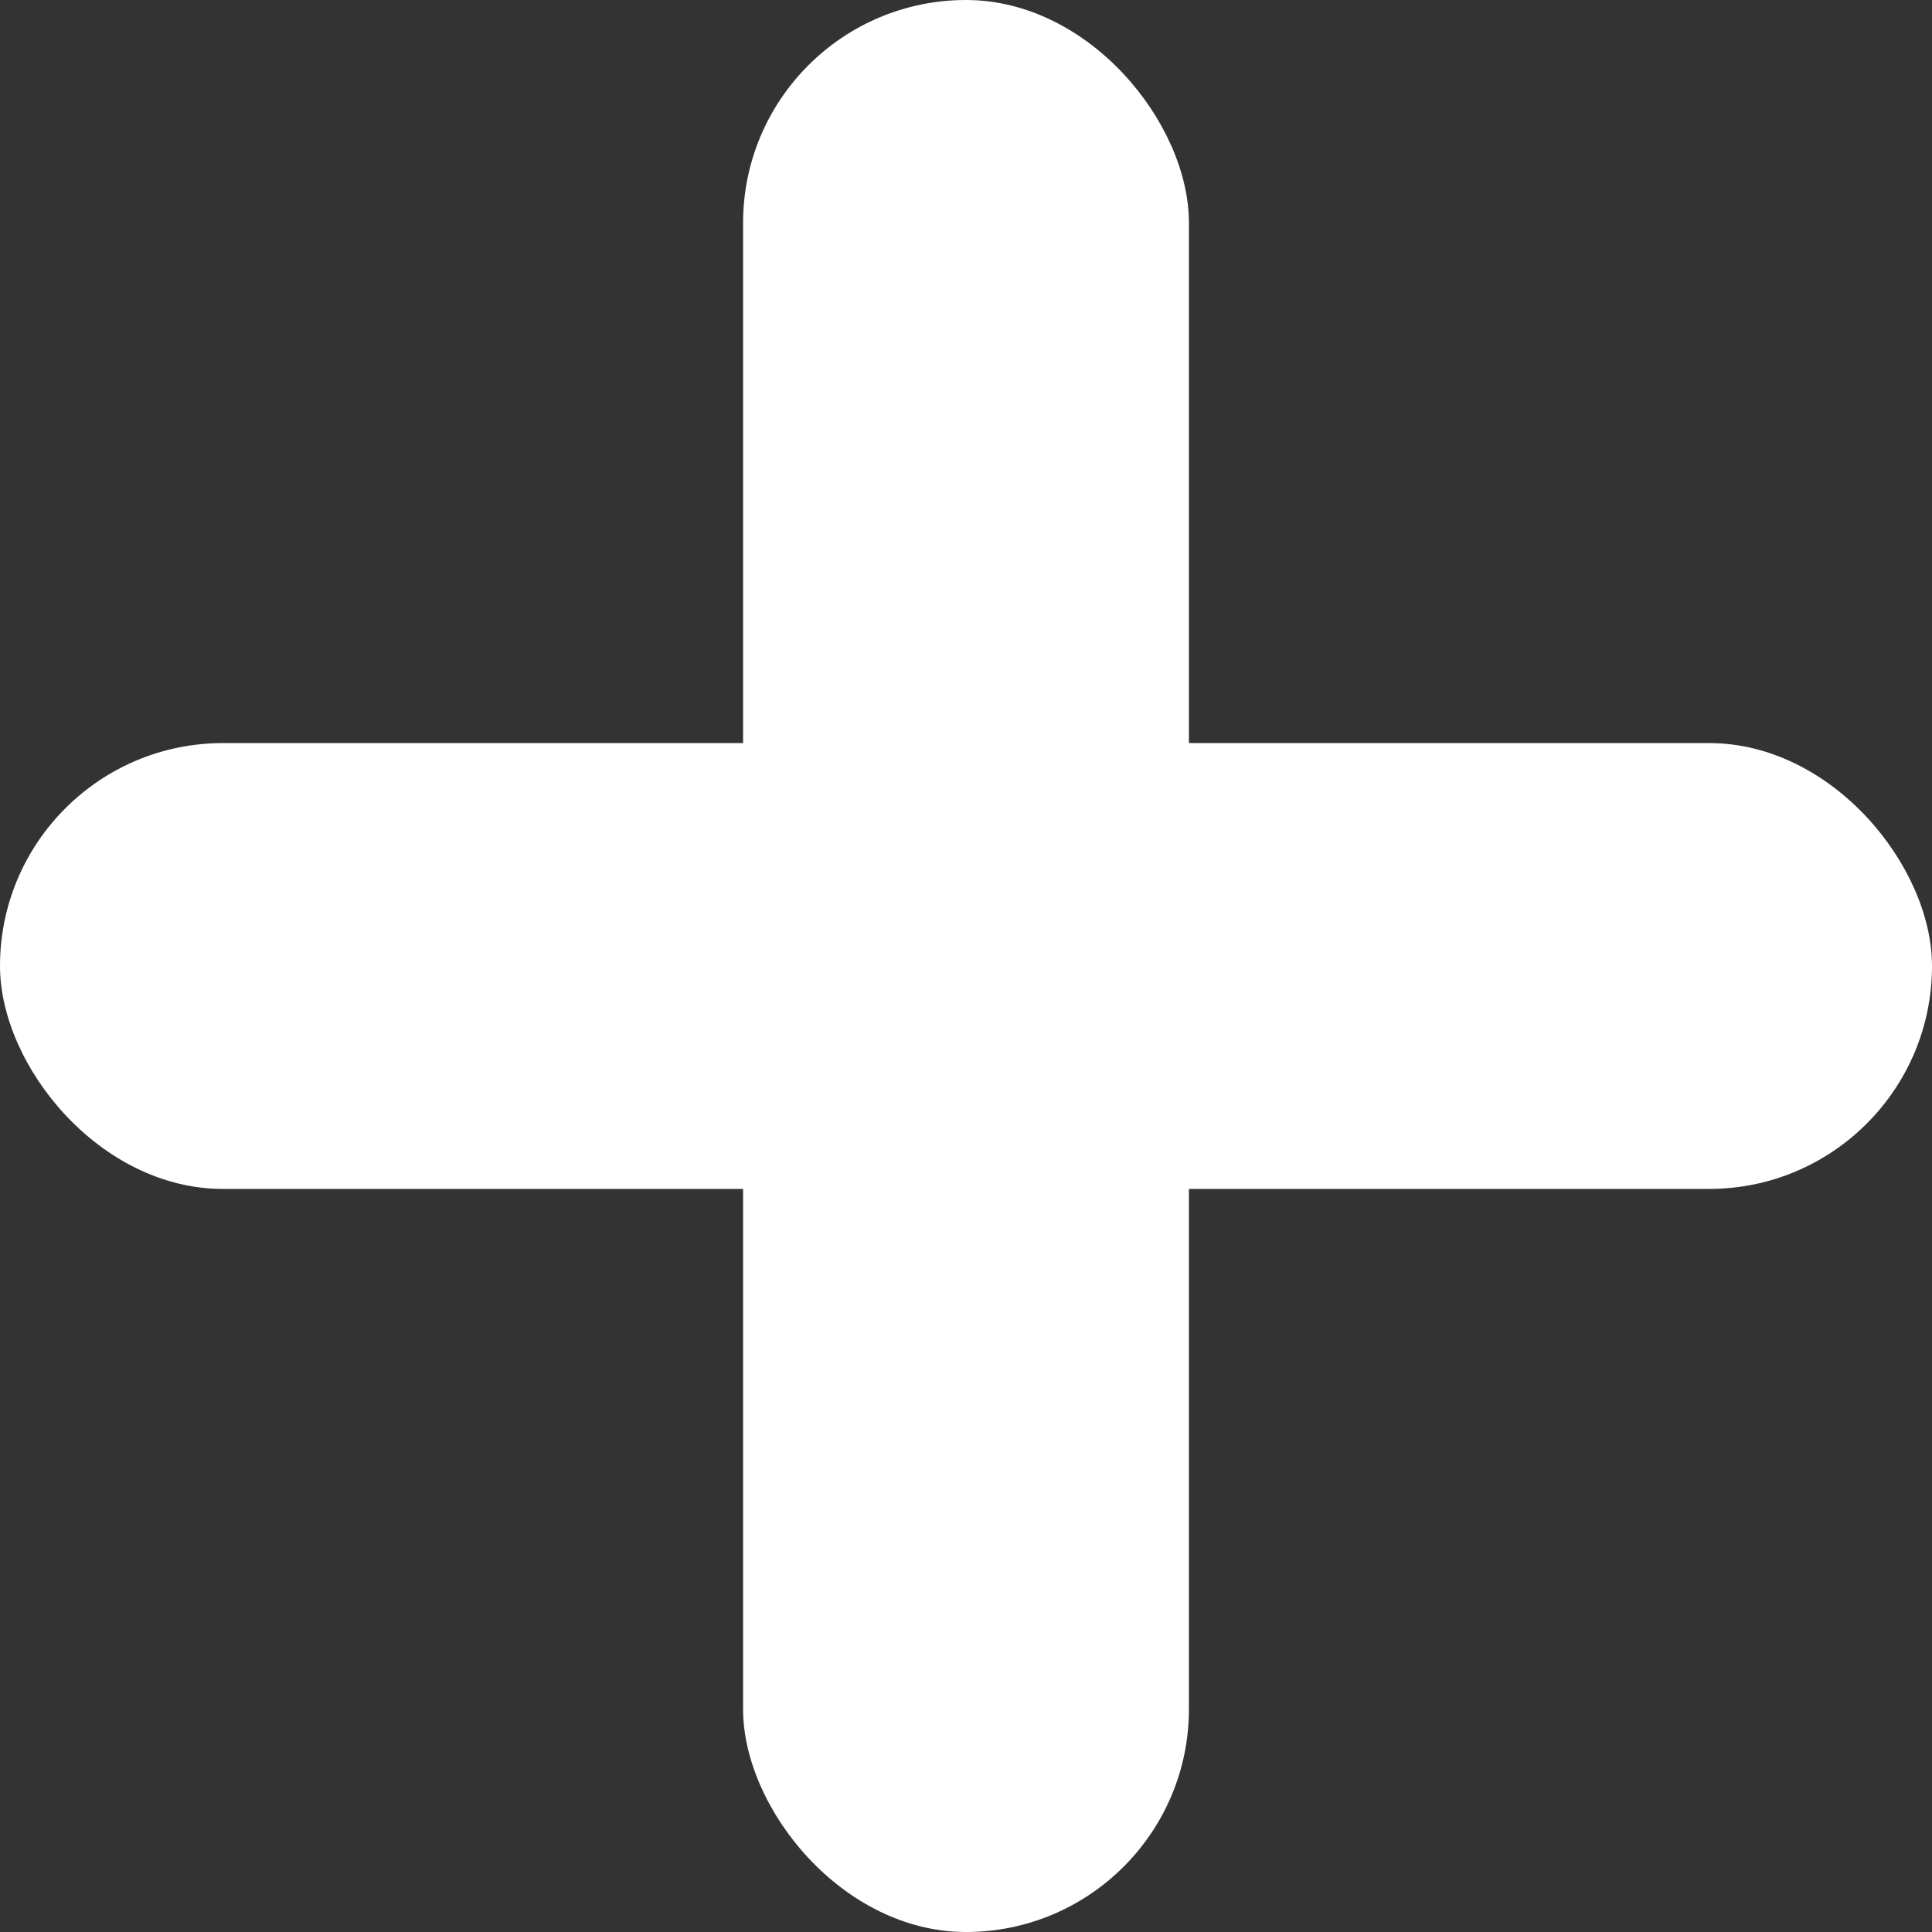
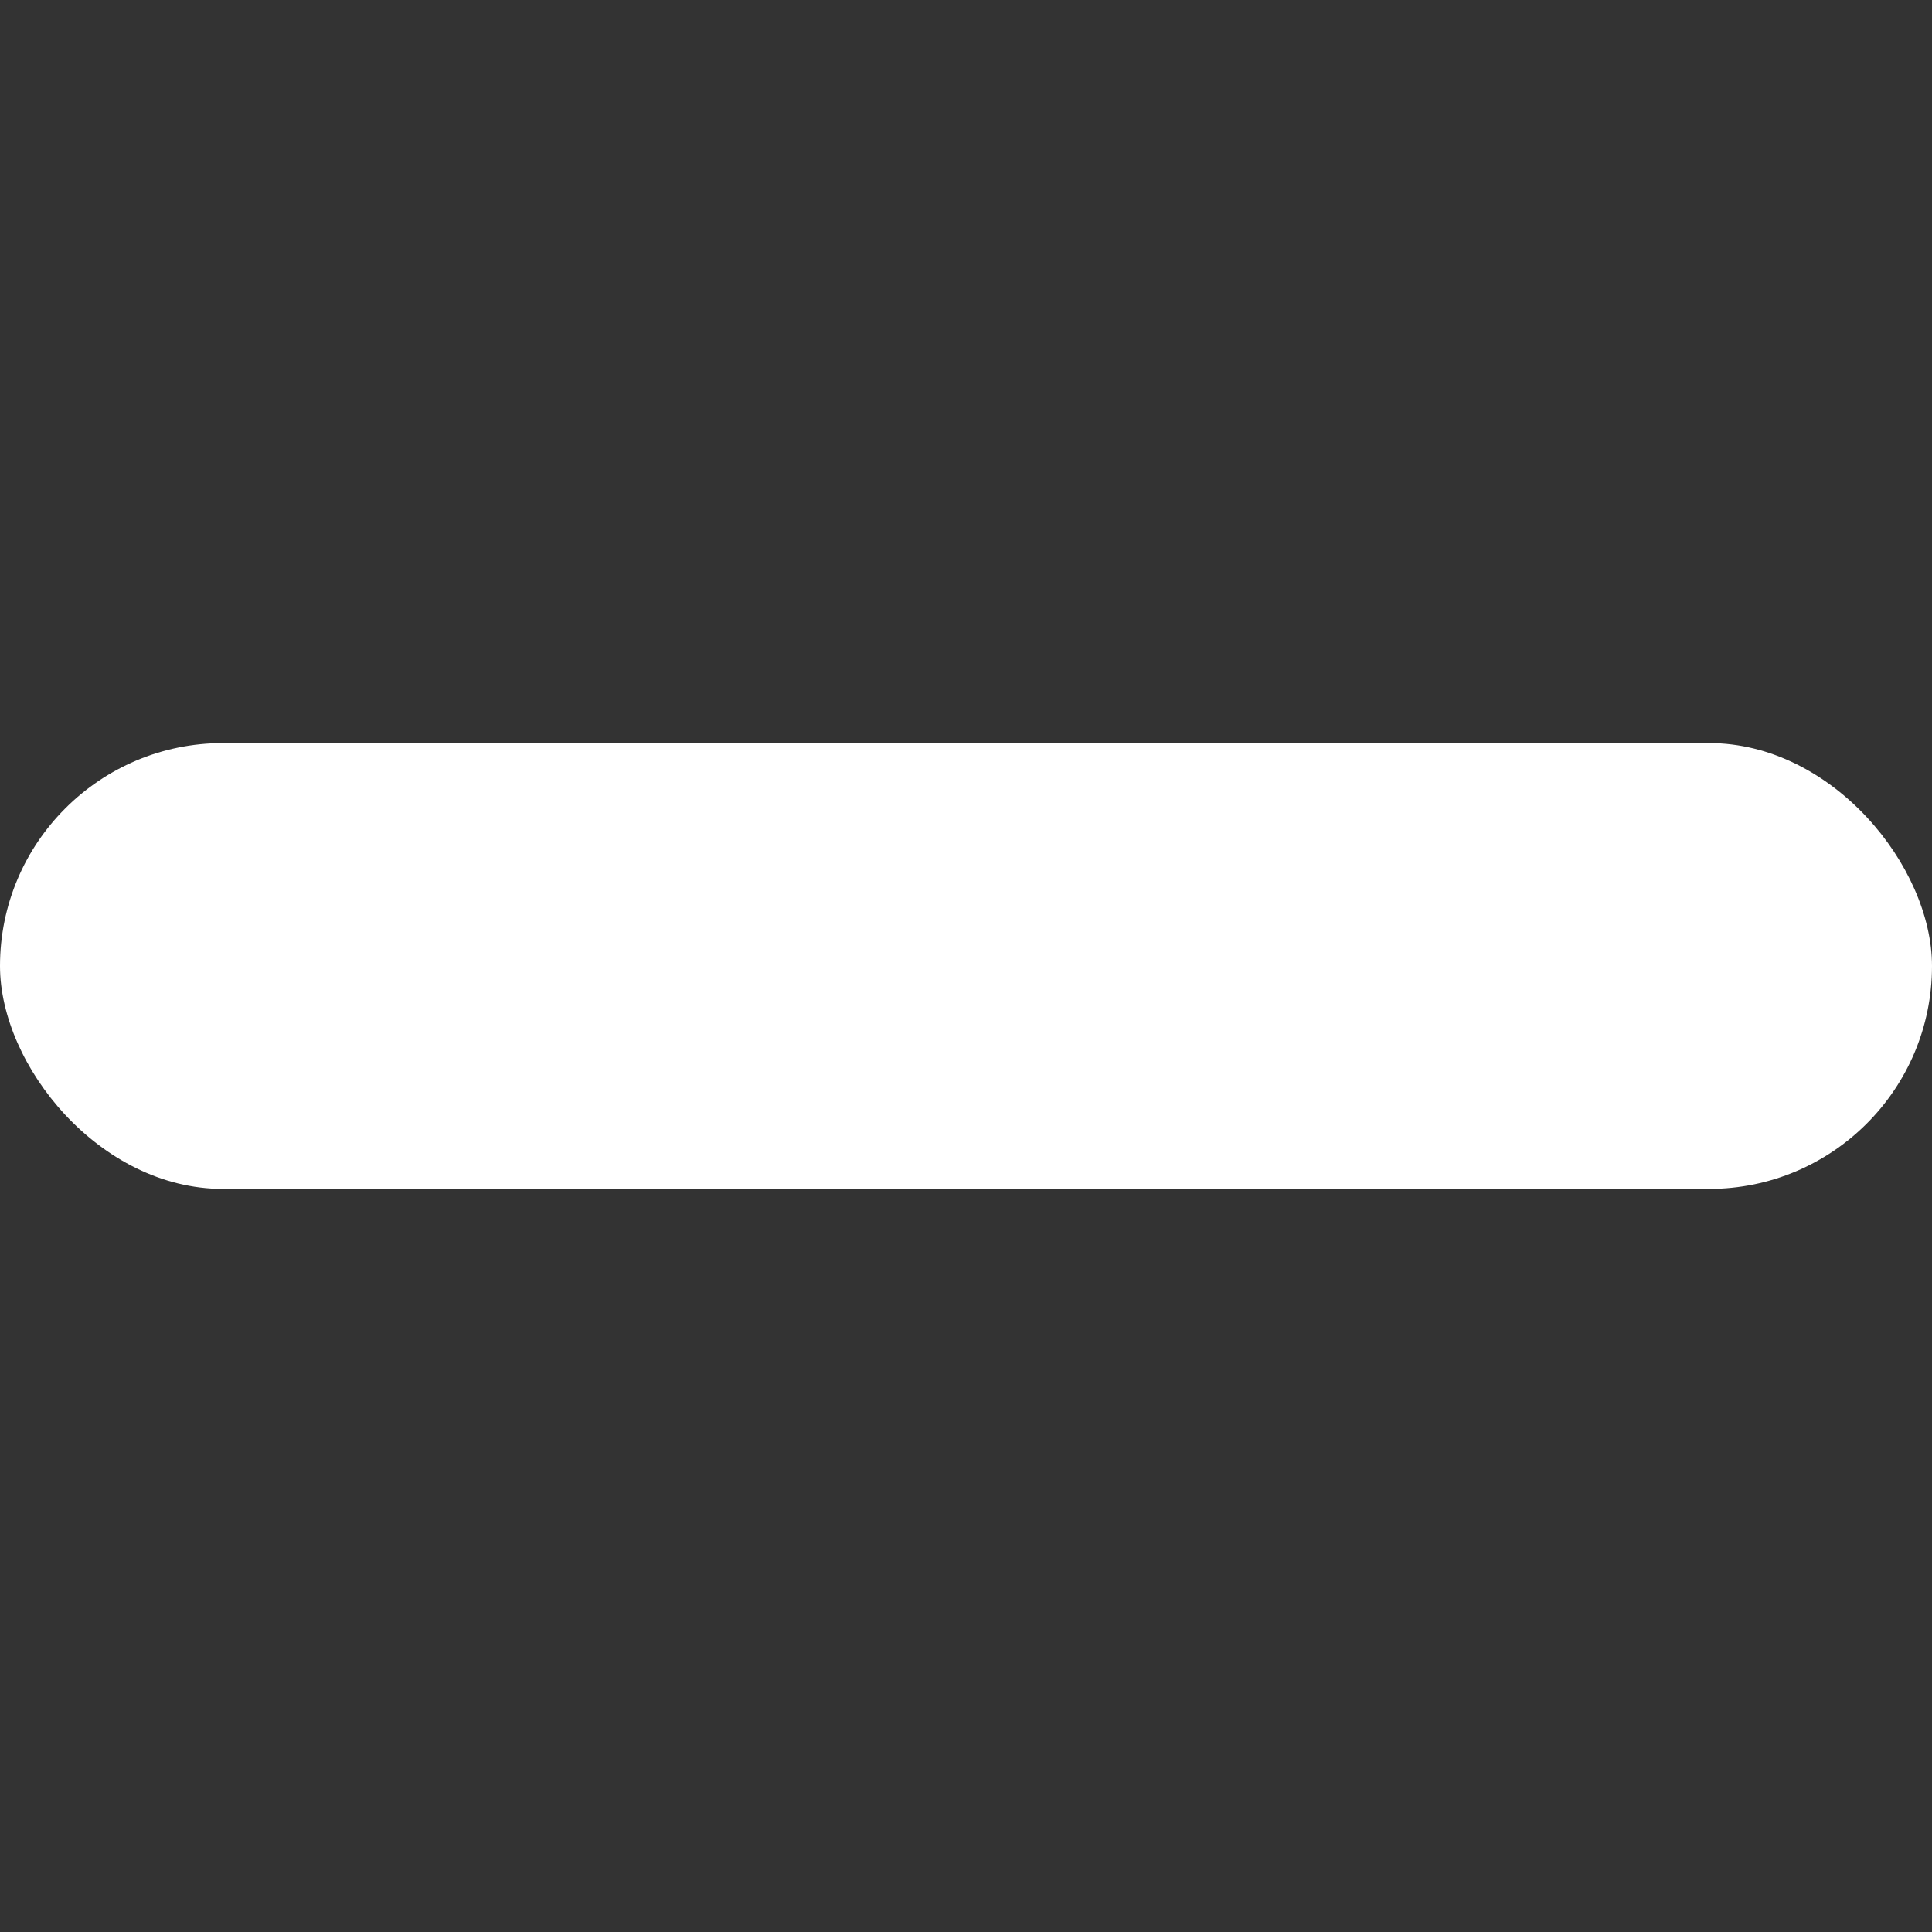
<svg xmlns="http://www.w3.org/2000/svg" width="13" height="13" viewBox="0 0 13 13" fill="none">
  <rect x="0" y="0" width="13" height="13" fill="#333333" stroke="none" />
-   <rect x="5" width="3" height="13" rx="1.5" fill="white" />
  <rect y="5" width="13" height="3" rx="1.5" fill="white" />
</svg>